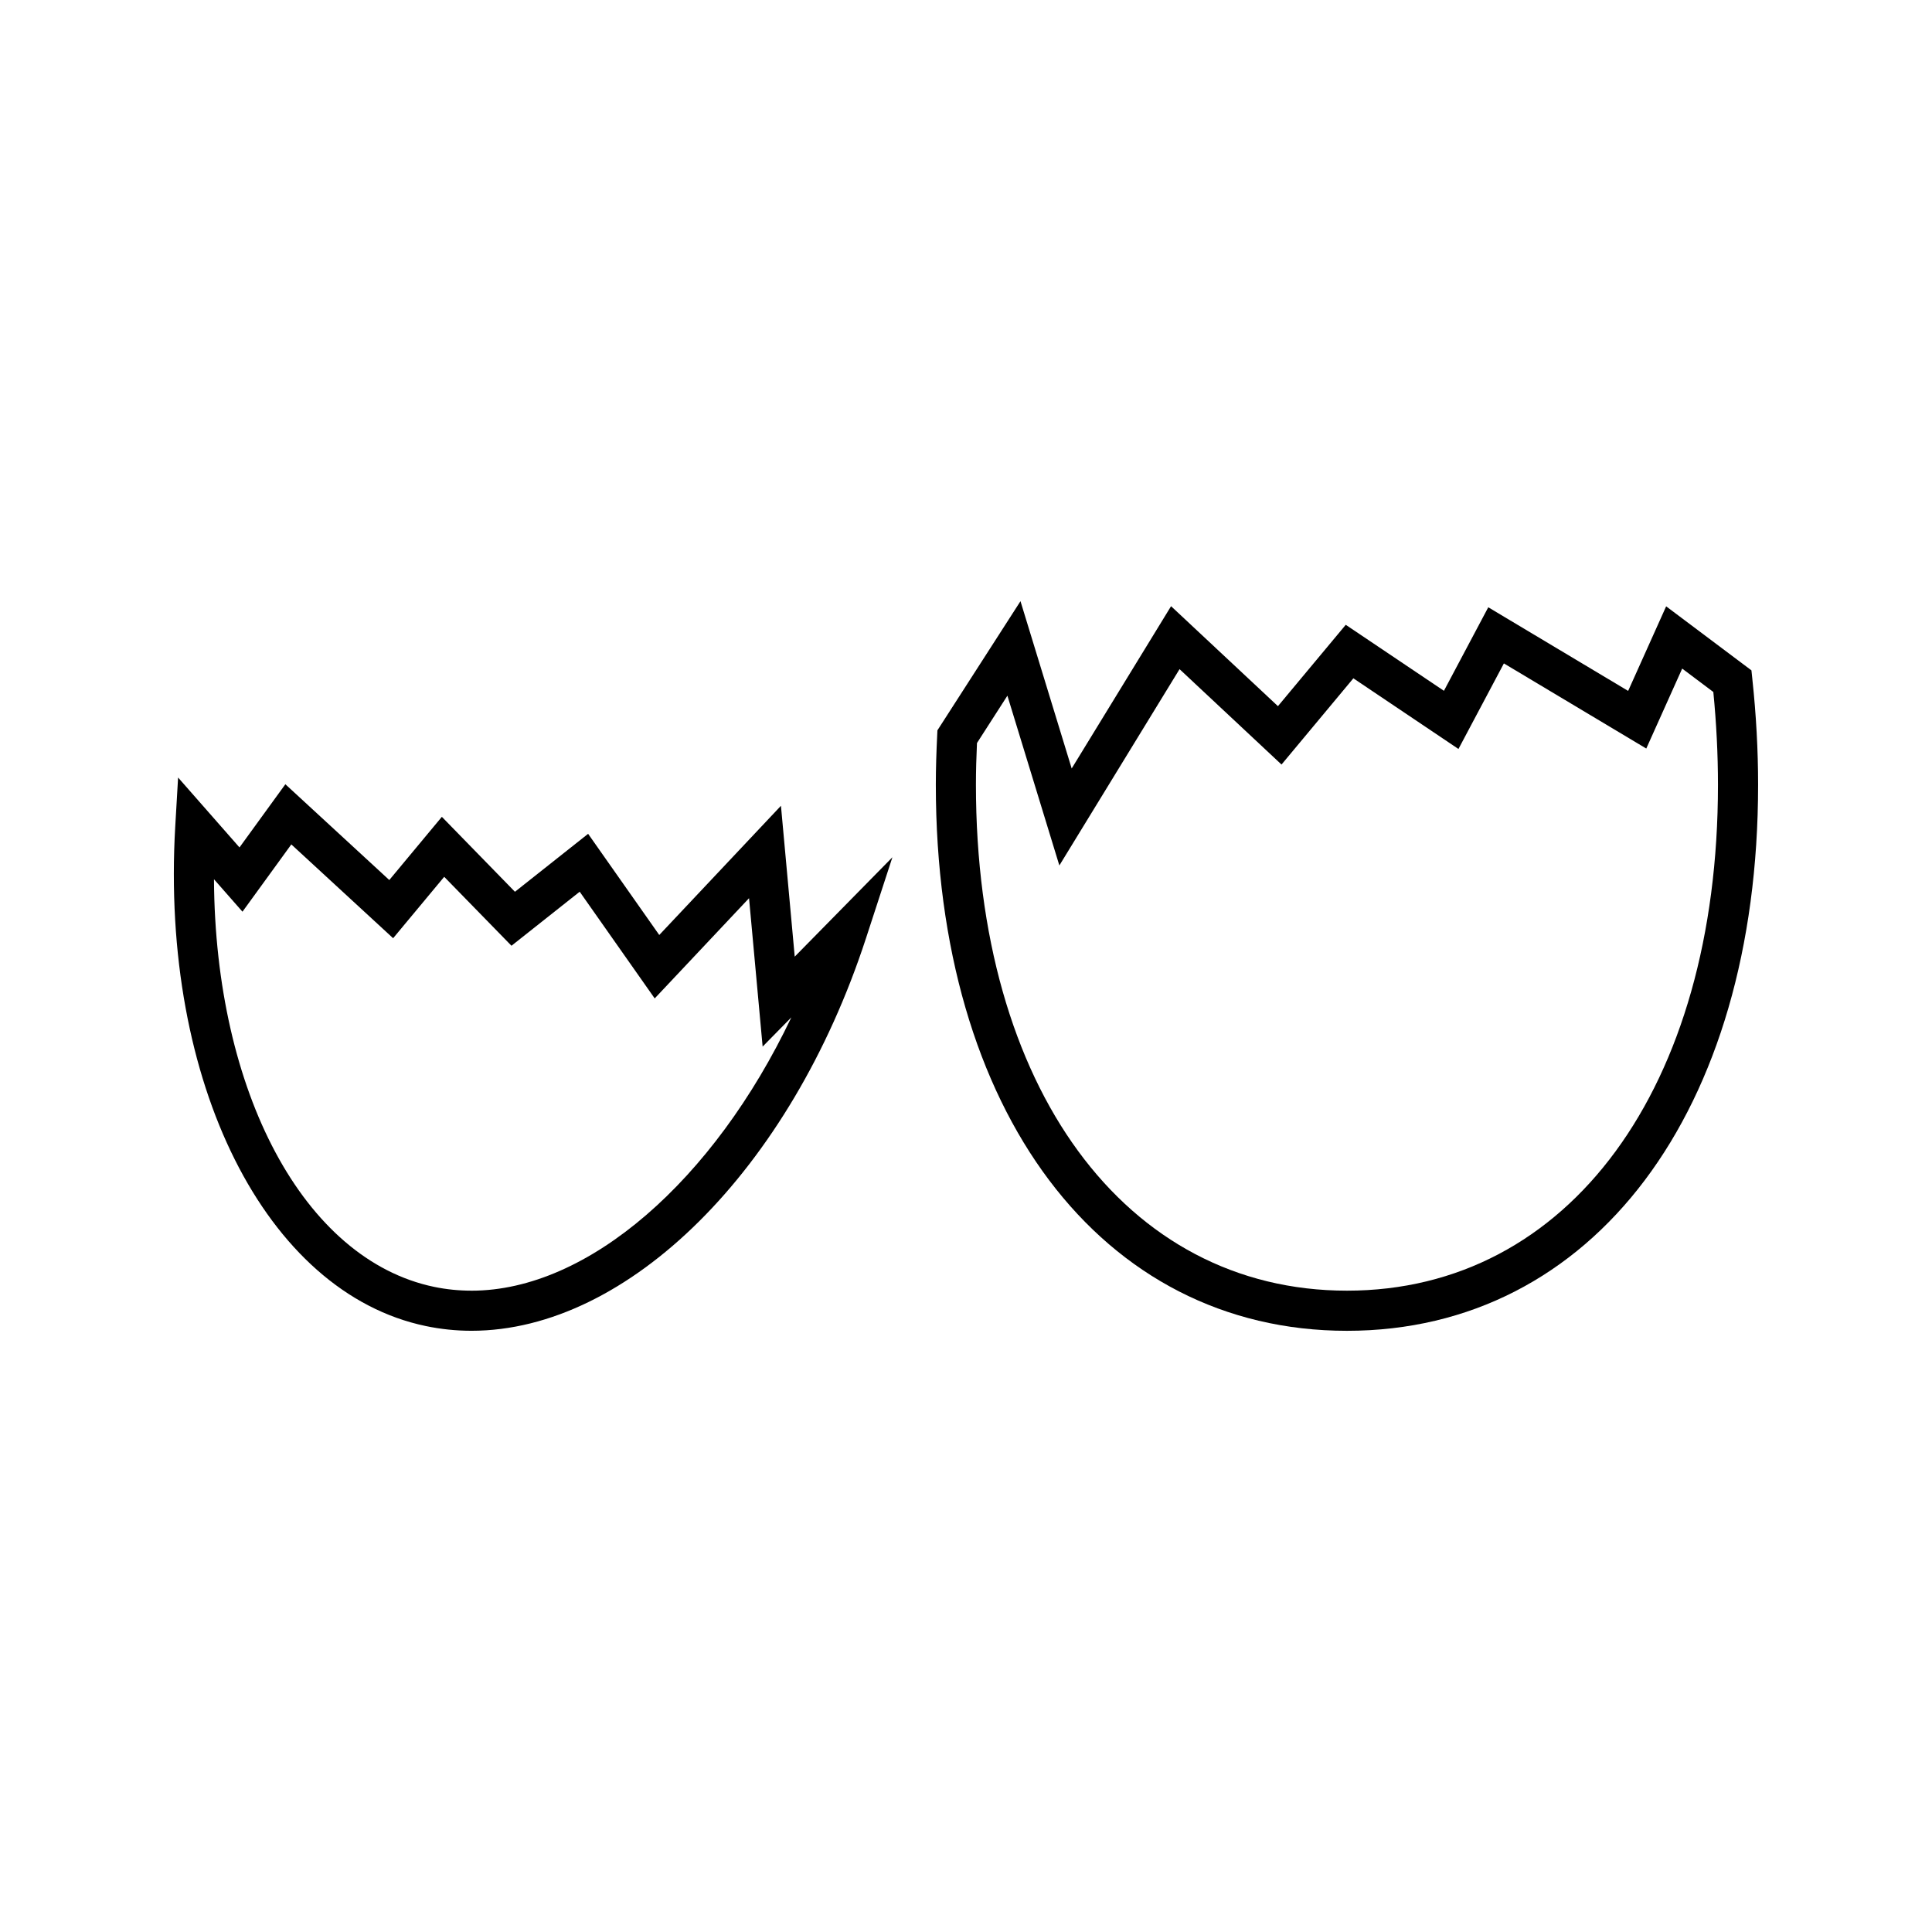
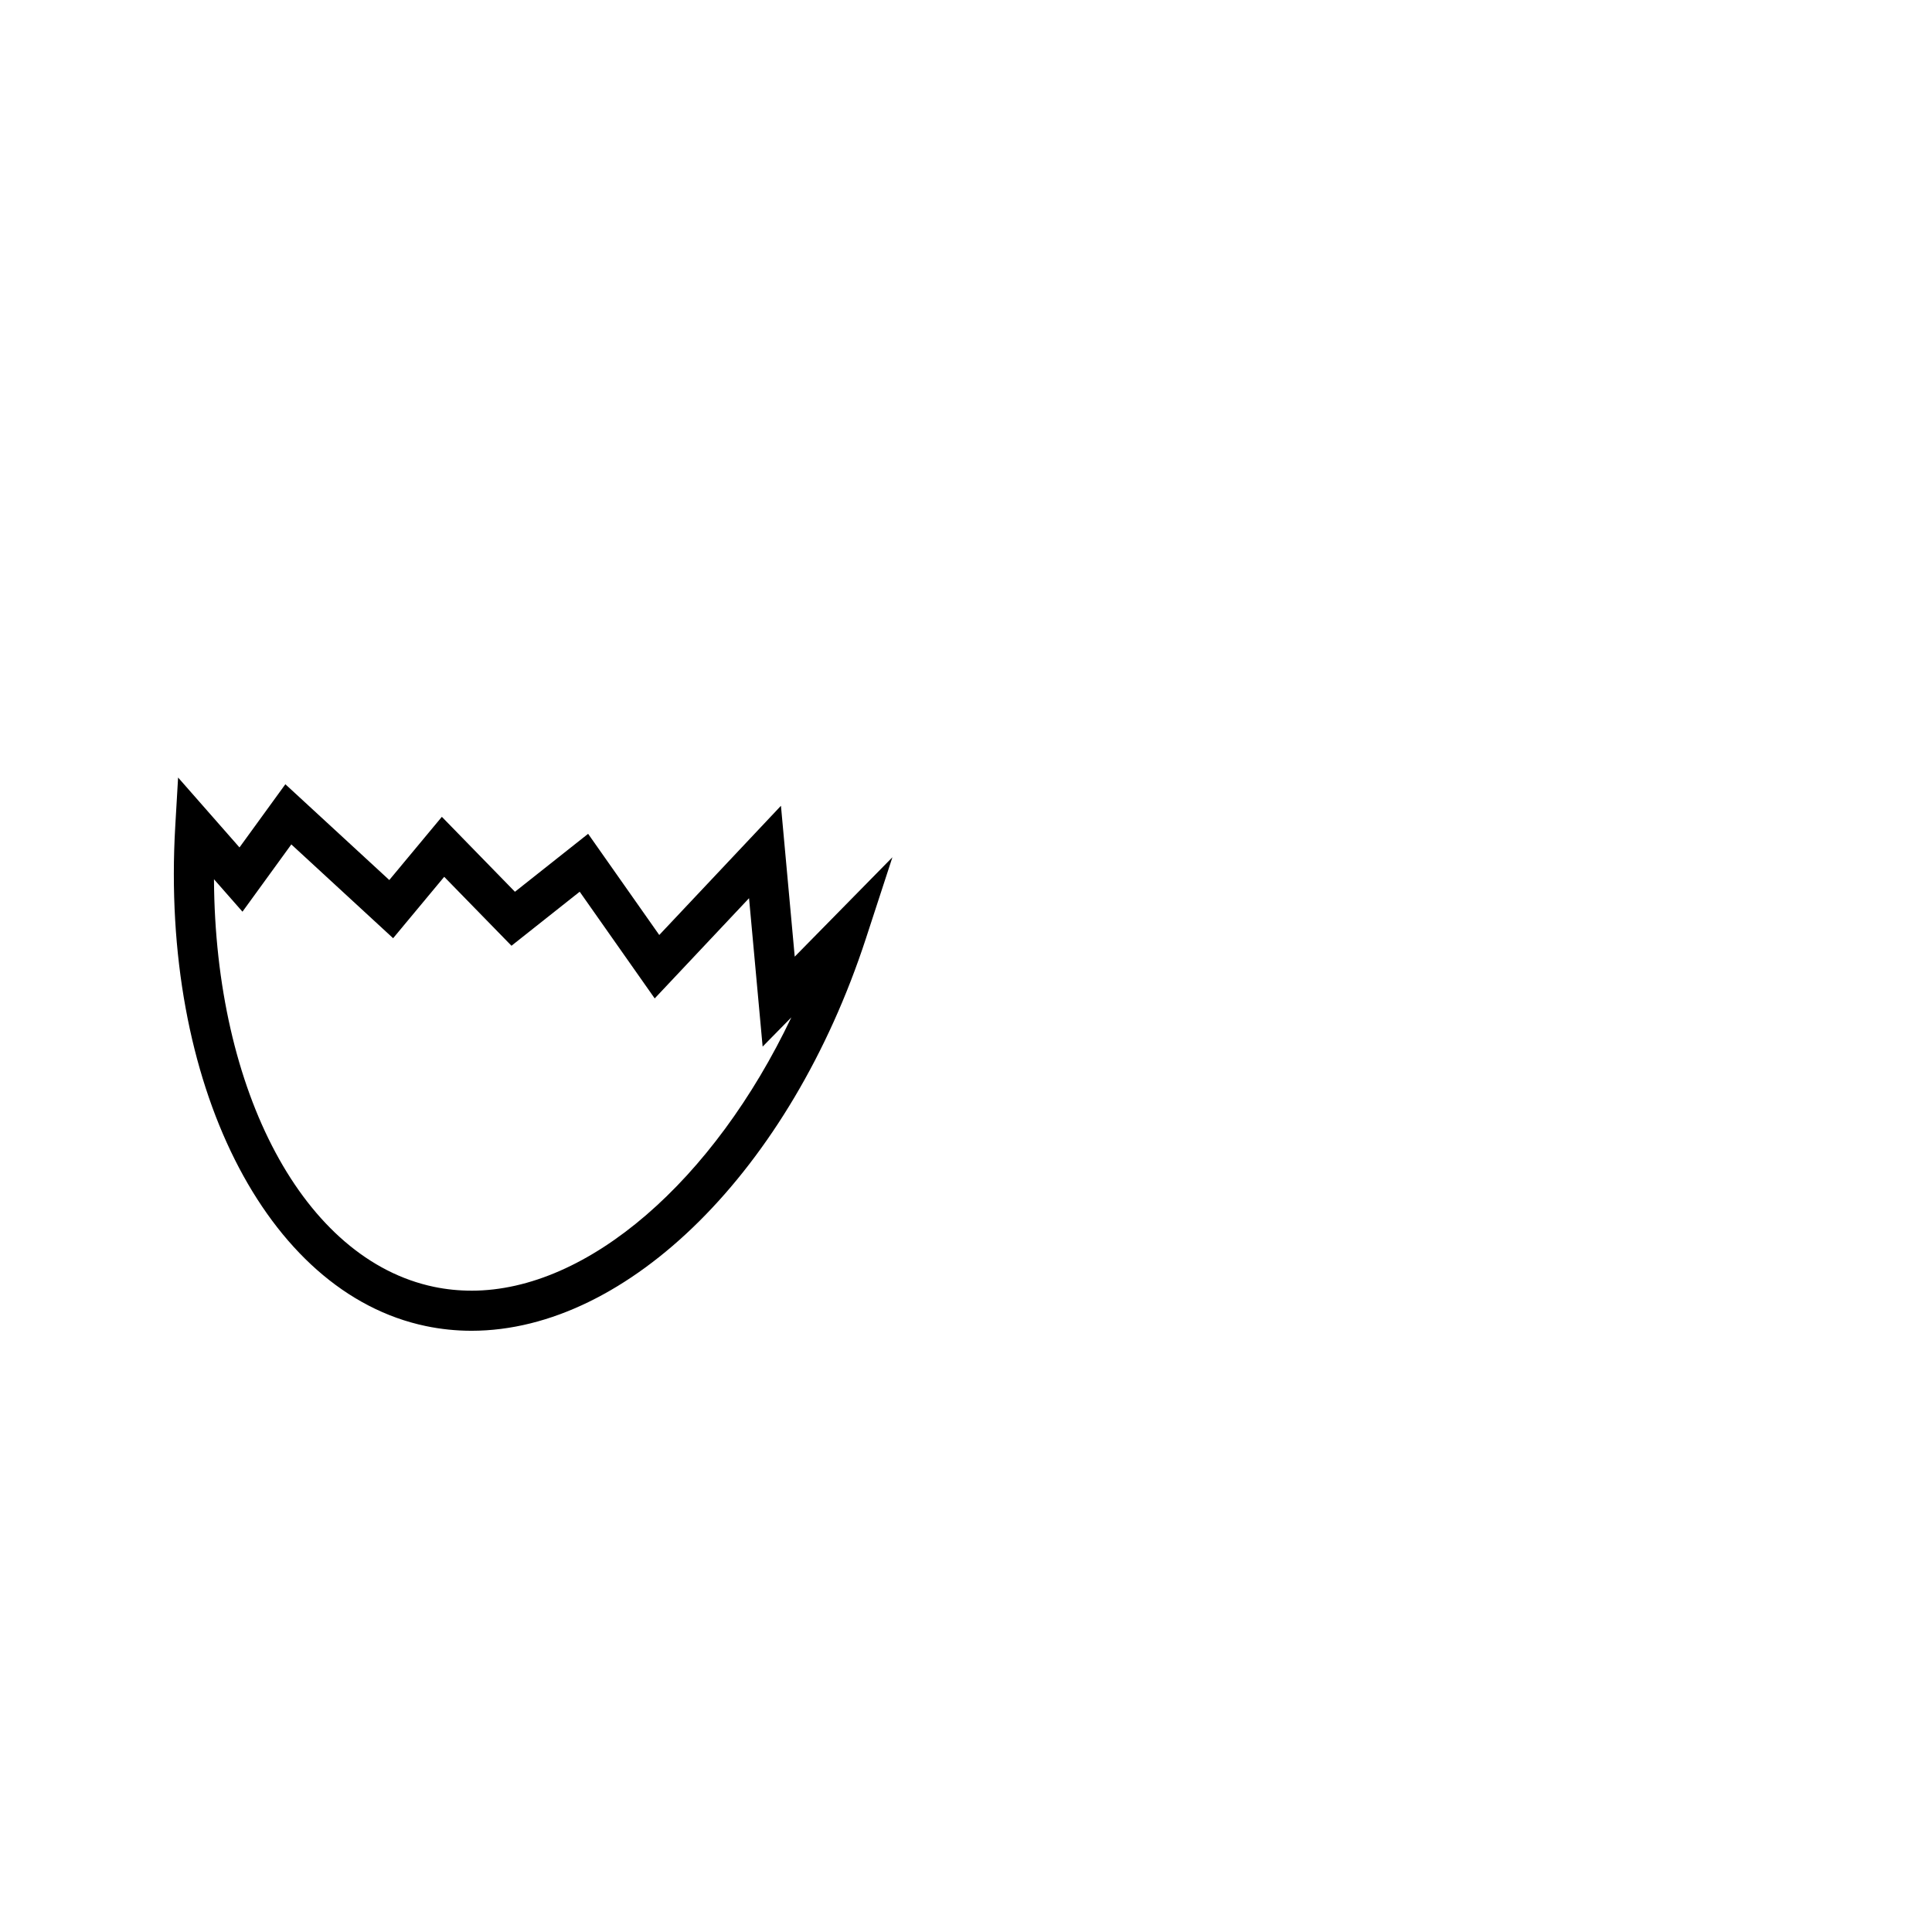
<svg xmlns="http://www.w3.org/2000/svg" fill="#000000" width="800px" height="800px" version="1.1" viewBox="144 144 512 512">
  <g>
    <path d="m350.96 357.54-32.25 34.242-18.852-26.812-19.391 15.359-19.371-19.863-13.93 16.75-27.543-25.383-12.156 16.746-16.27-18.527-0.754 12.938c-3.957 67.879 23.961 123.57 66.398 132.43 3.953 0.828 8.023 1.25 12.113 1.25 41.555 0 84.531-42.75 104.52-103.96l7.023-21.527-25.887 26.34zm-82 128.5c-3.359 0-6.695-0.336-9.941-1.012-34.539-7.215-58.012-51.684-58.312-108.02l7.551 8.602 12.945-17.832 26.98 24.859 13.535-16.273 17.828 18.27 18.078-14.32 19.879 28.277 25-26.559 3.602 39.328 7.613-7.75c-20.523 43.129-53.82 72.434-84.758 72.434z" />
-     <path d="m608.39 323.95-0.242-2.297-22.602-16.969-10.07 22.414-37.07-22.164-11.75 22.137-26.02-17.492-17.969 21.559-28.324-26.492-26.336 43.008-13.57-44.336-22.012 34.227-0.066 1.422c-0.211 4.293-0.355 8.621-0.355 12.988 0 86.562 43.785 144.72 108.96 144.72 65.164 0.004 108.95-58.152 108.95-144.71 0-9.141-0.512-18.566-1.527-28.008zm-107.43 162.09c-58.816 0-98.328-53.887-98.328-134.08 0-3.711 0.109-7.394 0.277-11.047l8.062-12.547 13.77 44.992 31.852-52.027 27.023 25.281 19.039-22.852 27.852 18.727 12.039-22.676 37.734 22.562 9.516-21.191 8.254 6.203c0.812 8.297 1.227 16.551 1.227 24.586 0.008 80.184-39.508 134.07-98.316 134.07z" />
  </g>
</svg>